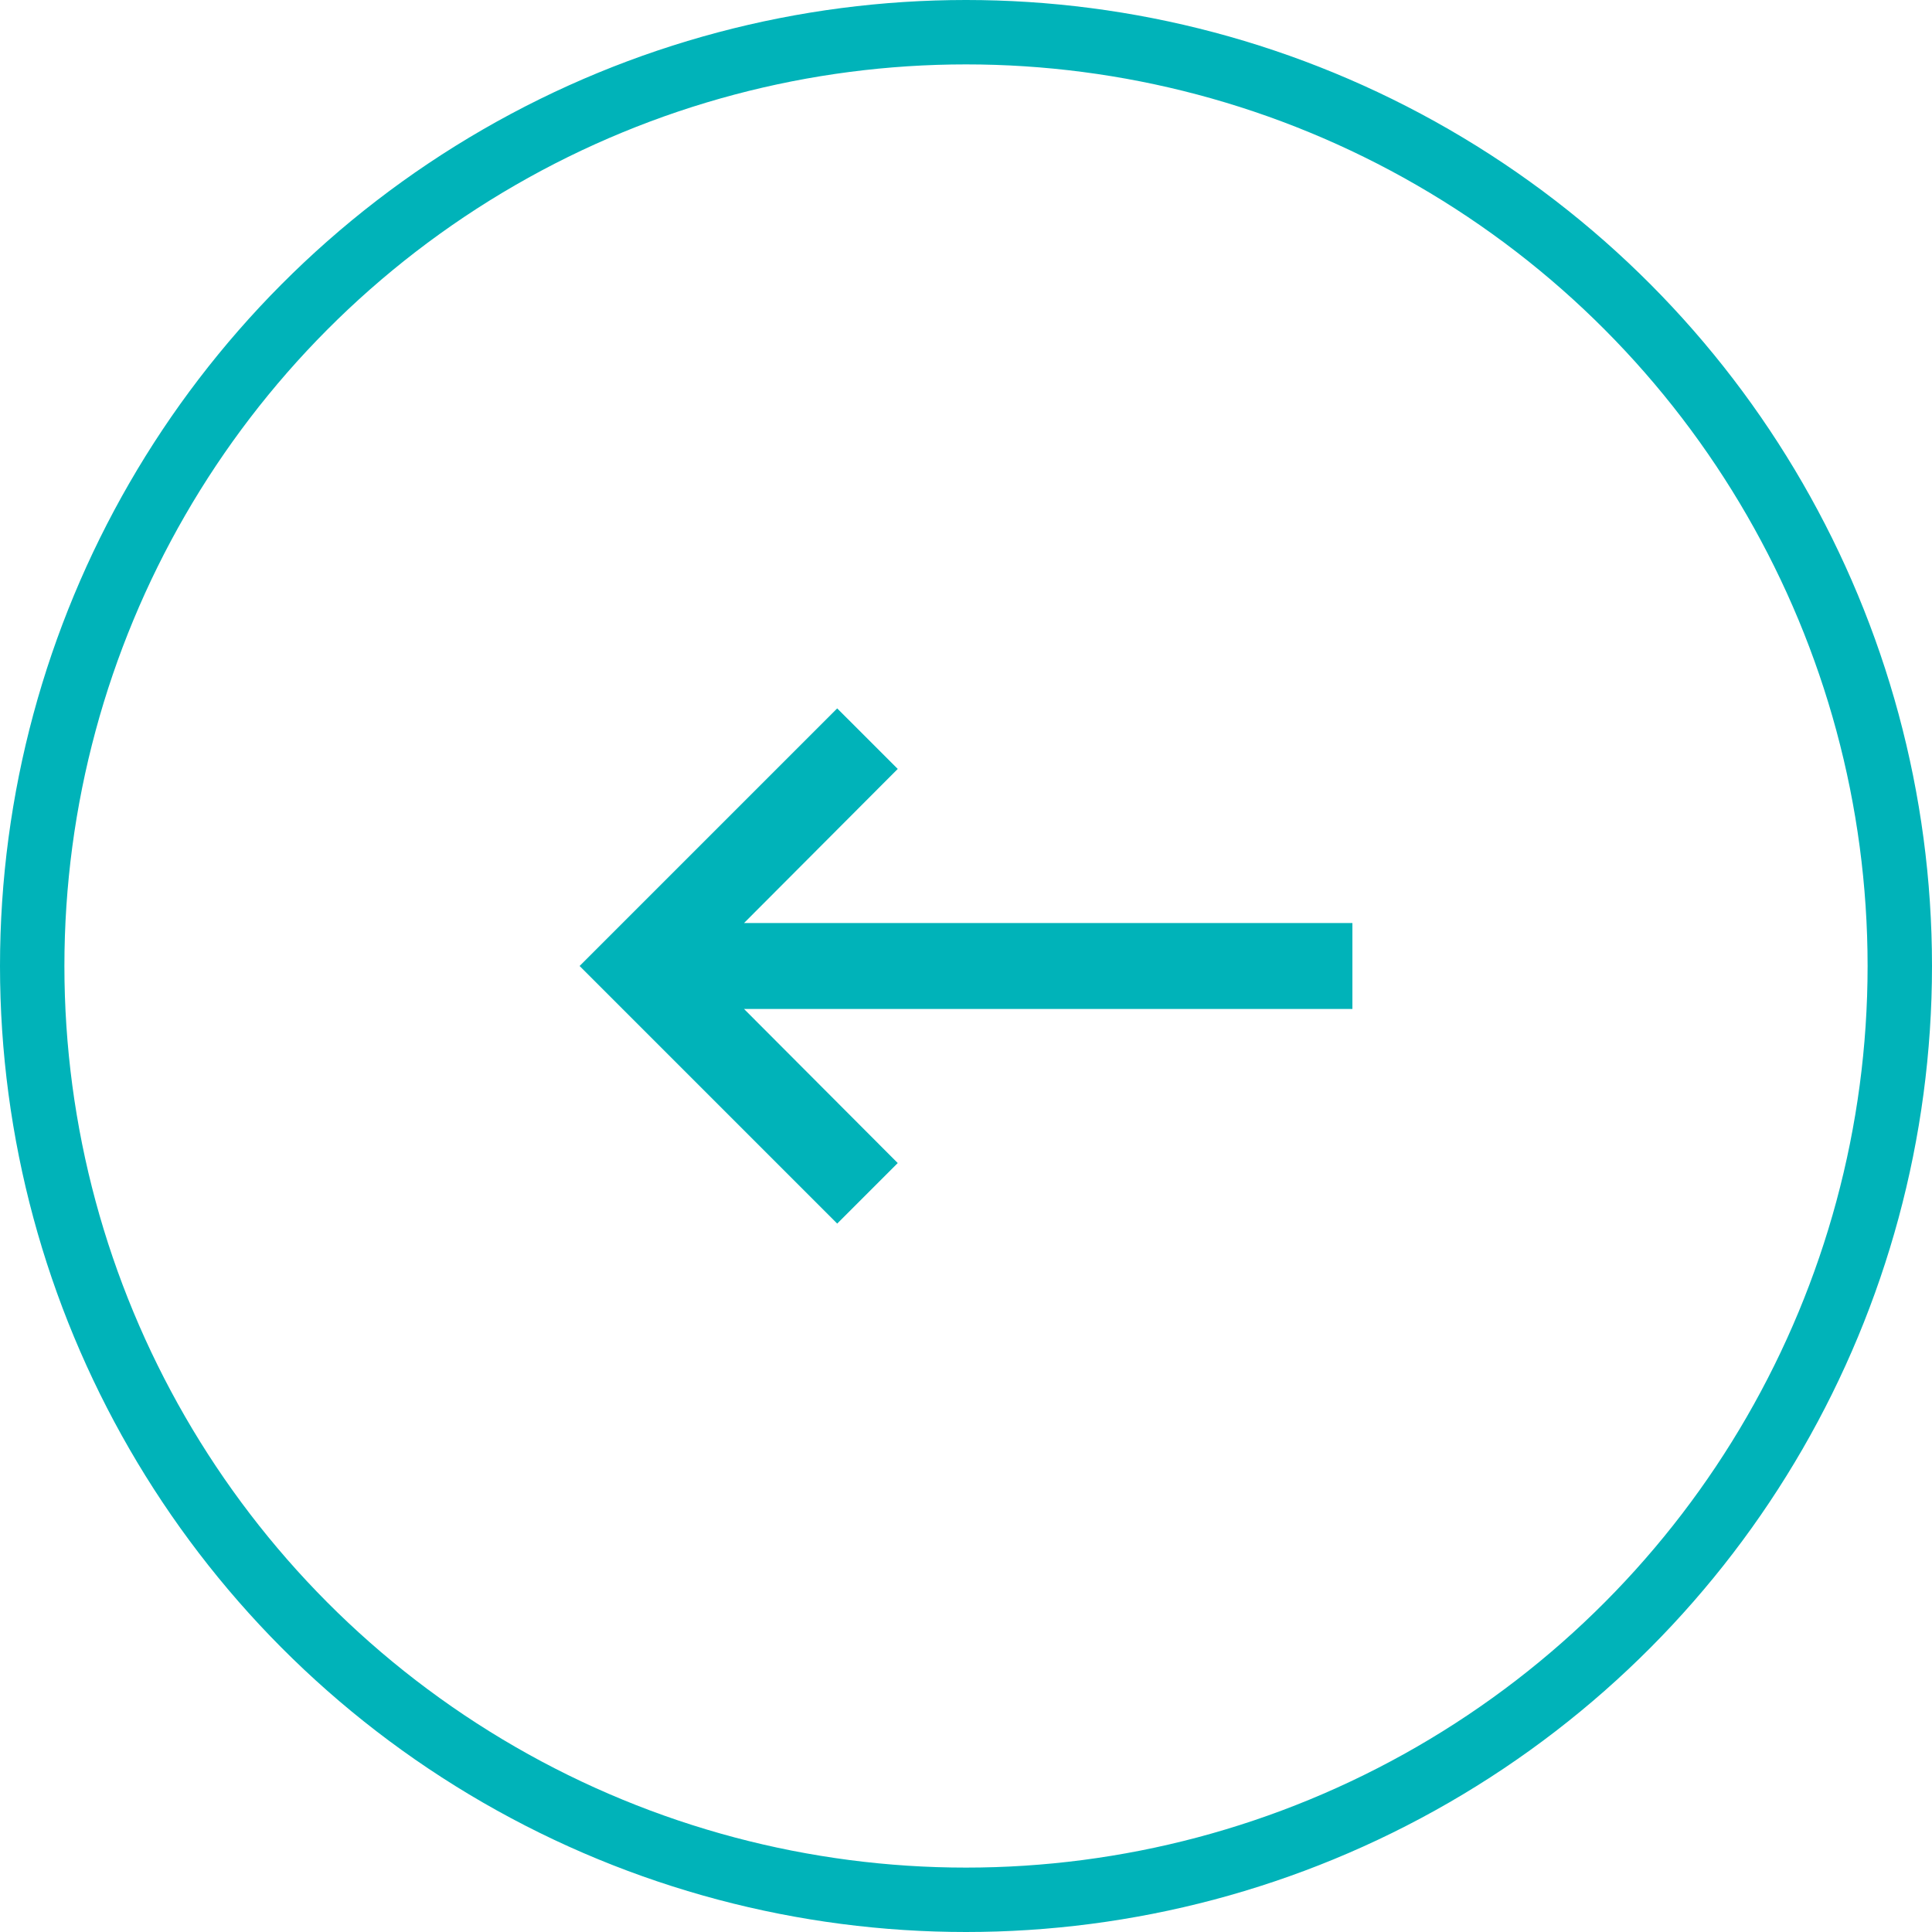
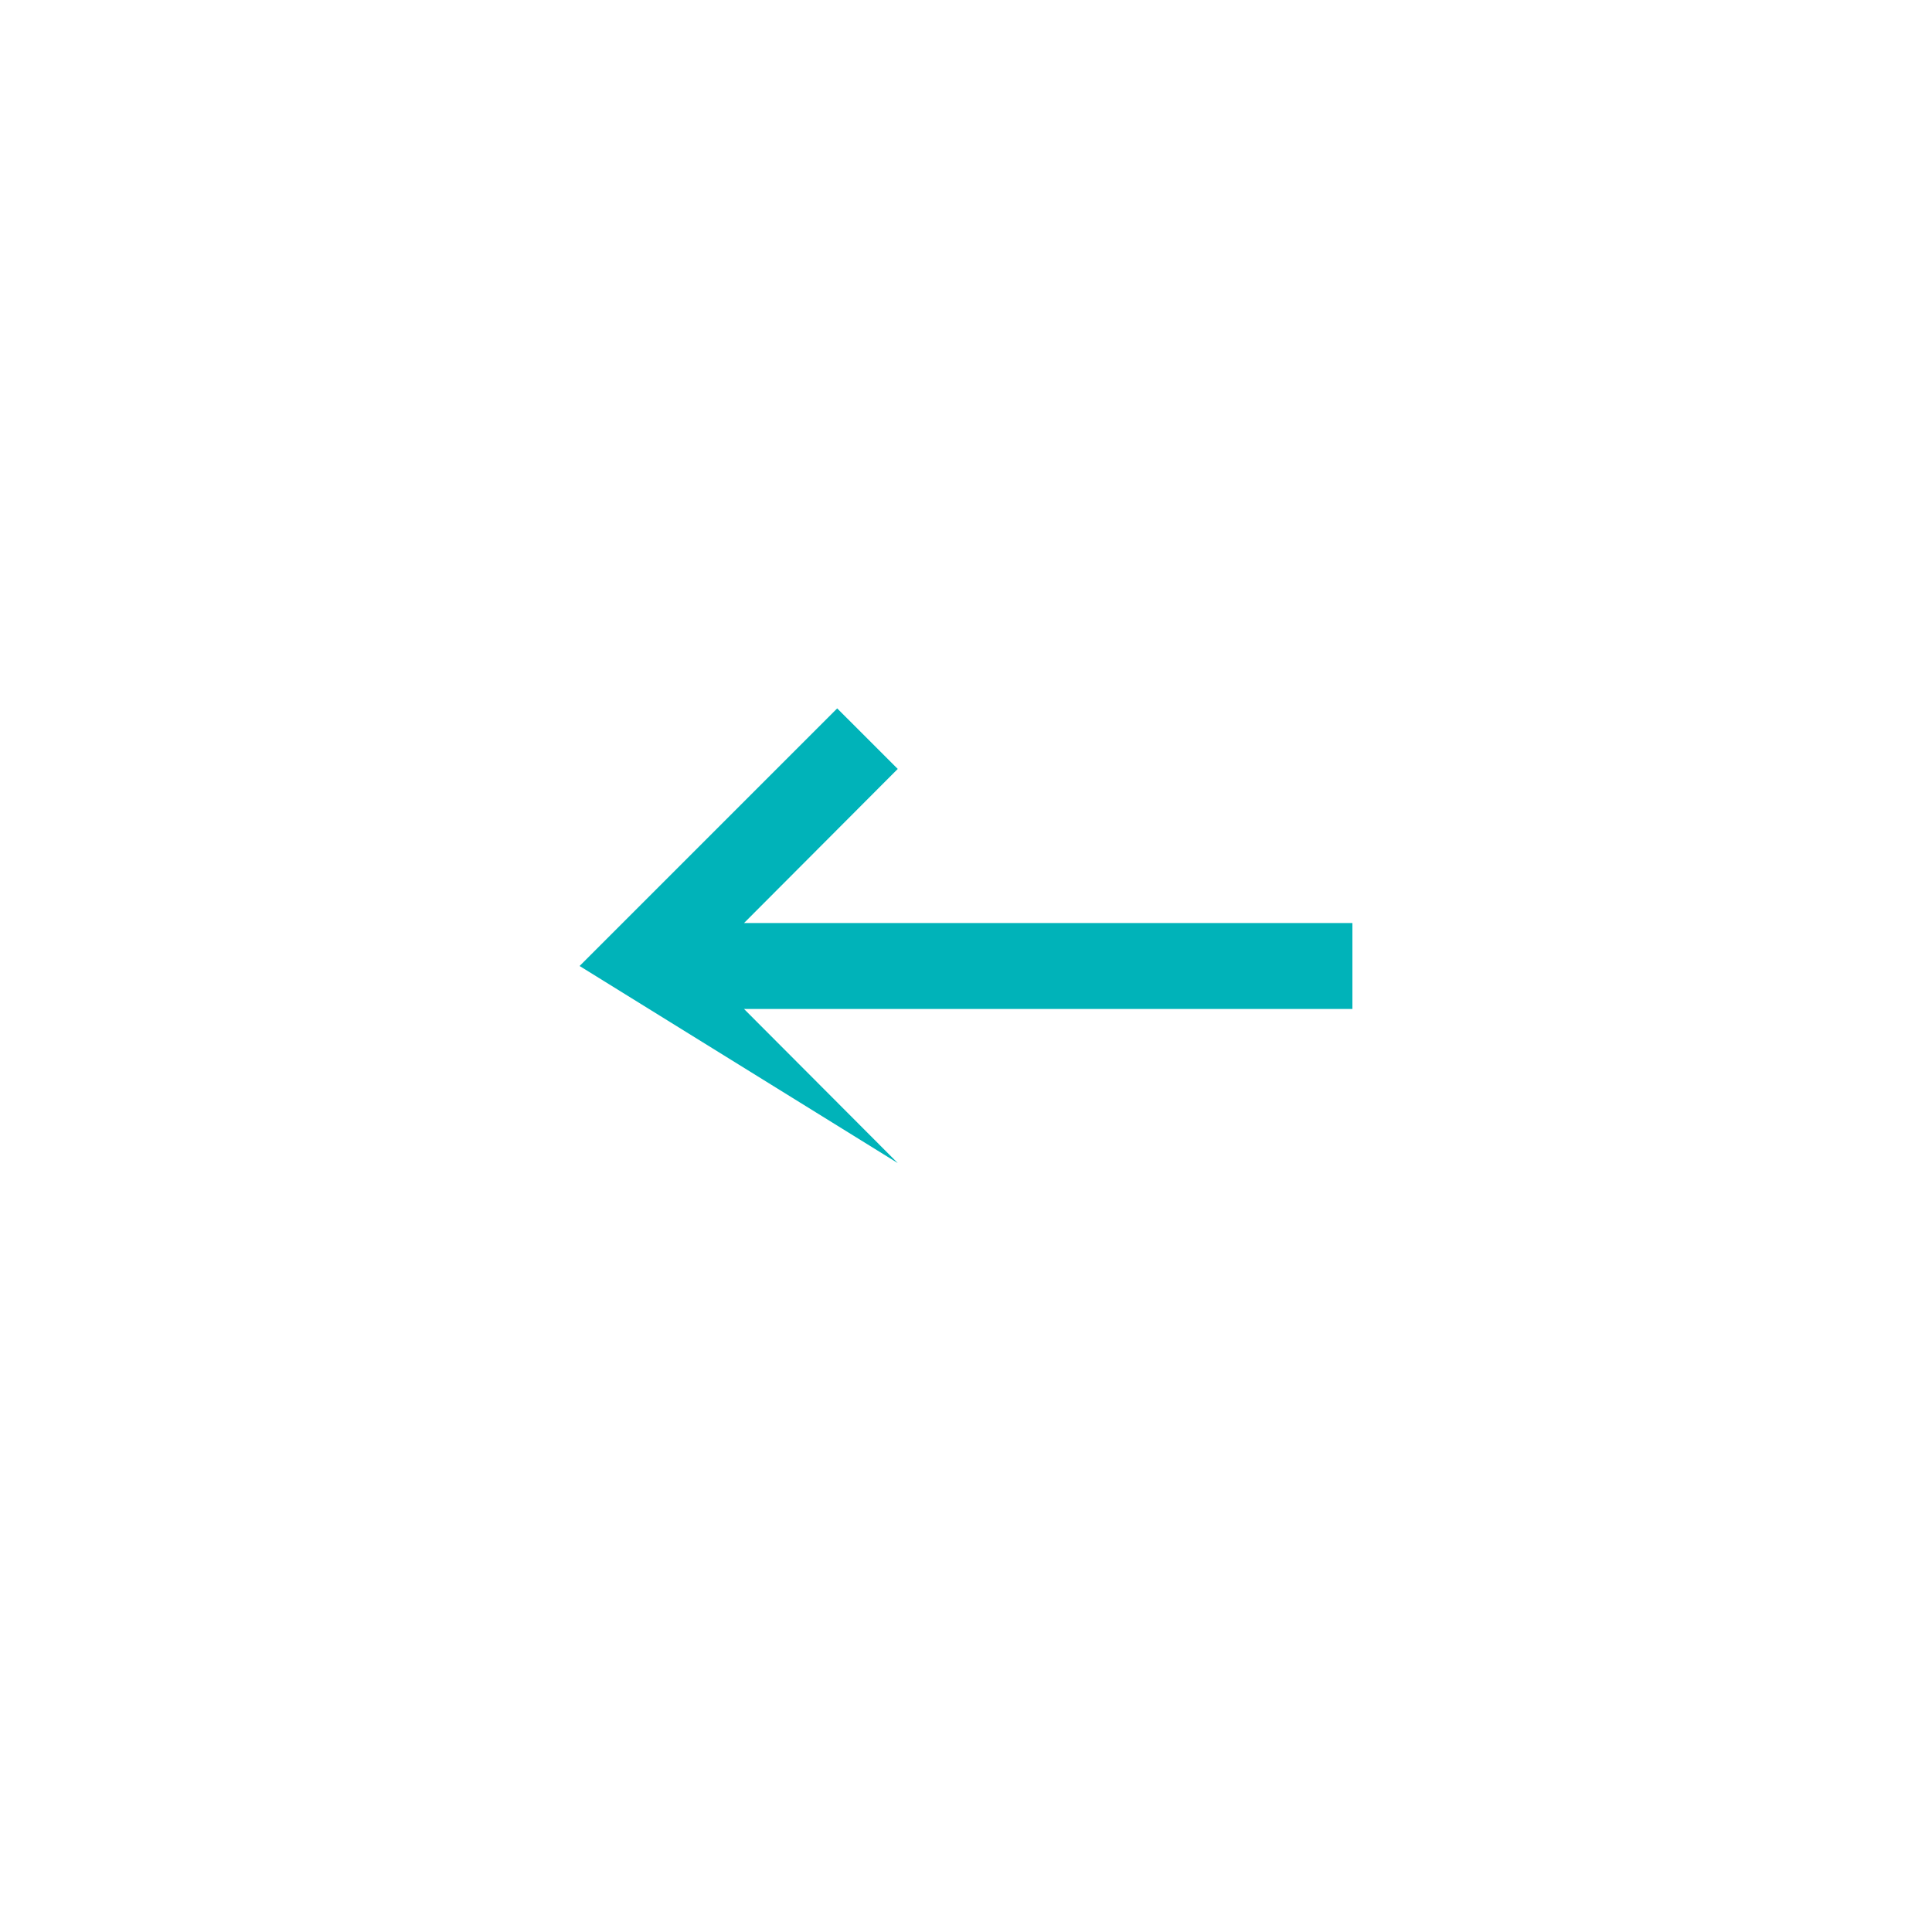
<svg xmlns="http://www.w3.org/2000/svg" width="30" height="30" viewBox="0 0 30 30" fill="none">
-   <path d="M21 15.667L11.553 15.667L13.94 18.06L13 19L9 15L13 11L13.94 11.94L11.553 14.333L21 14.333L21 15.667Z" fill="#00B3B9" />
-   <circle cx="15" cy="15" r="14.5" transform="rotate(-180 15 15)" stroke="#00B3B9" />
+   <path d="M21 15.667L11.553 15.667L13.94 18.06L9 15L13 11L13.94 11.94L11.553 14.333L21 14.333L21 15.667Z" fill="#00B3B9" />
</svg>